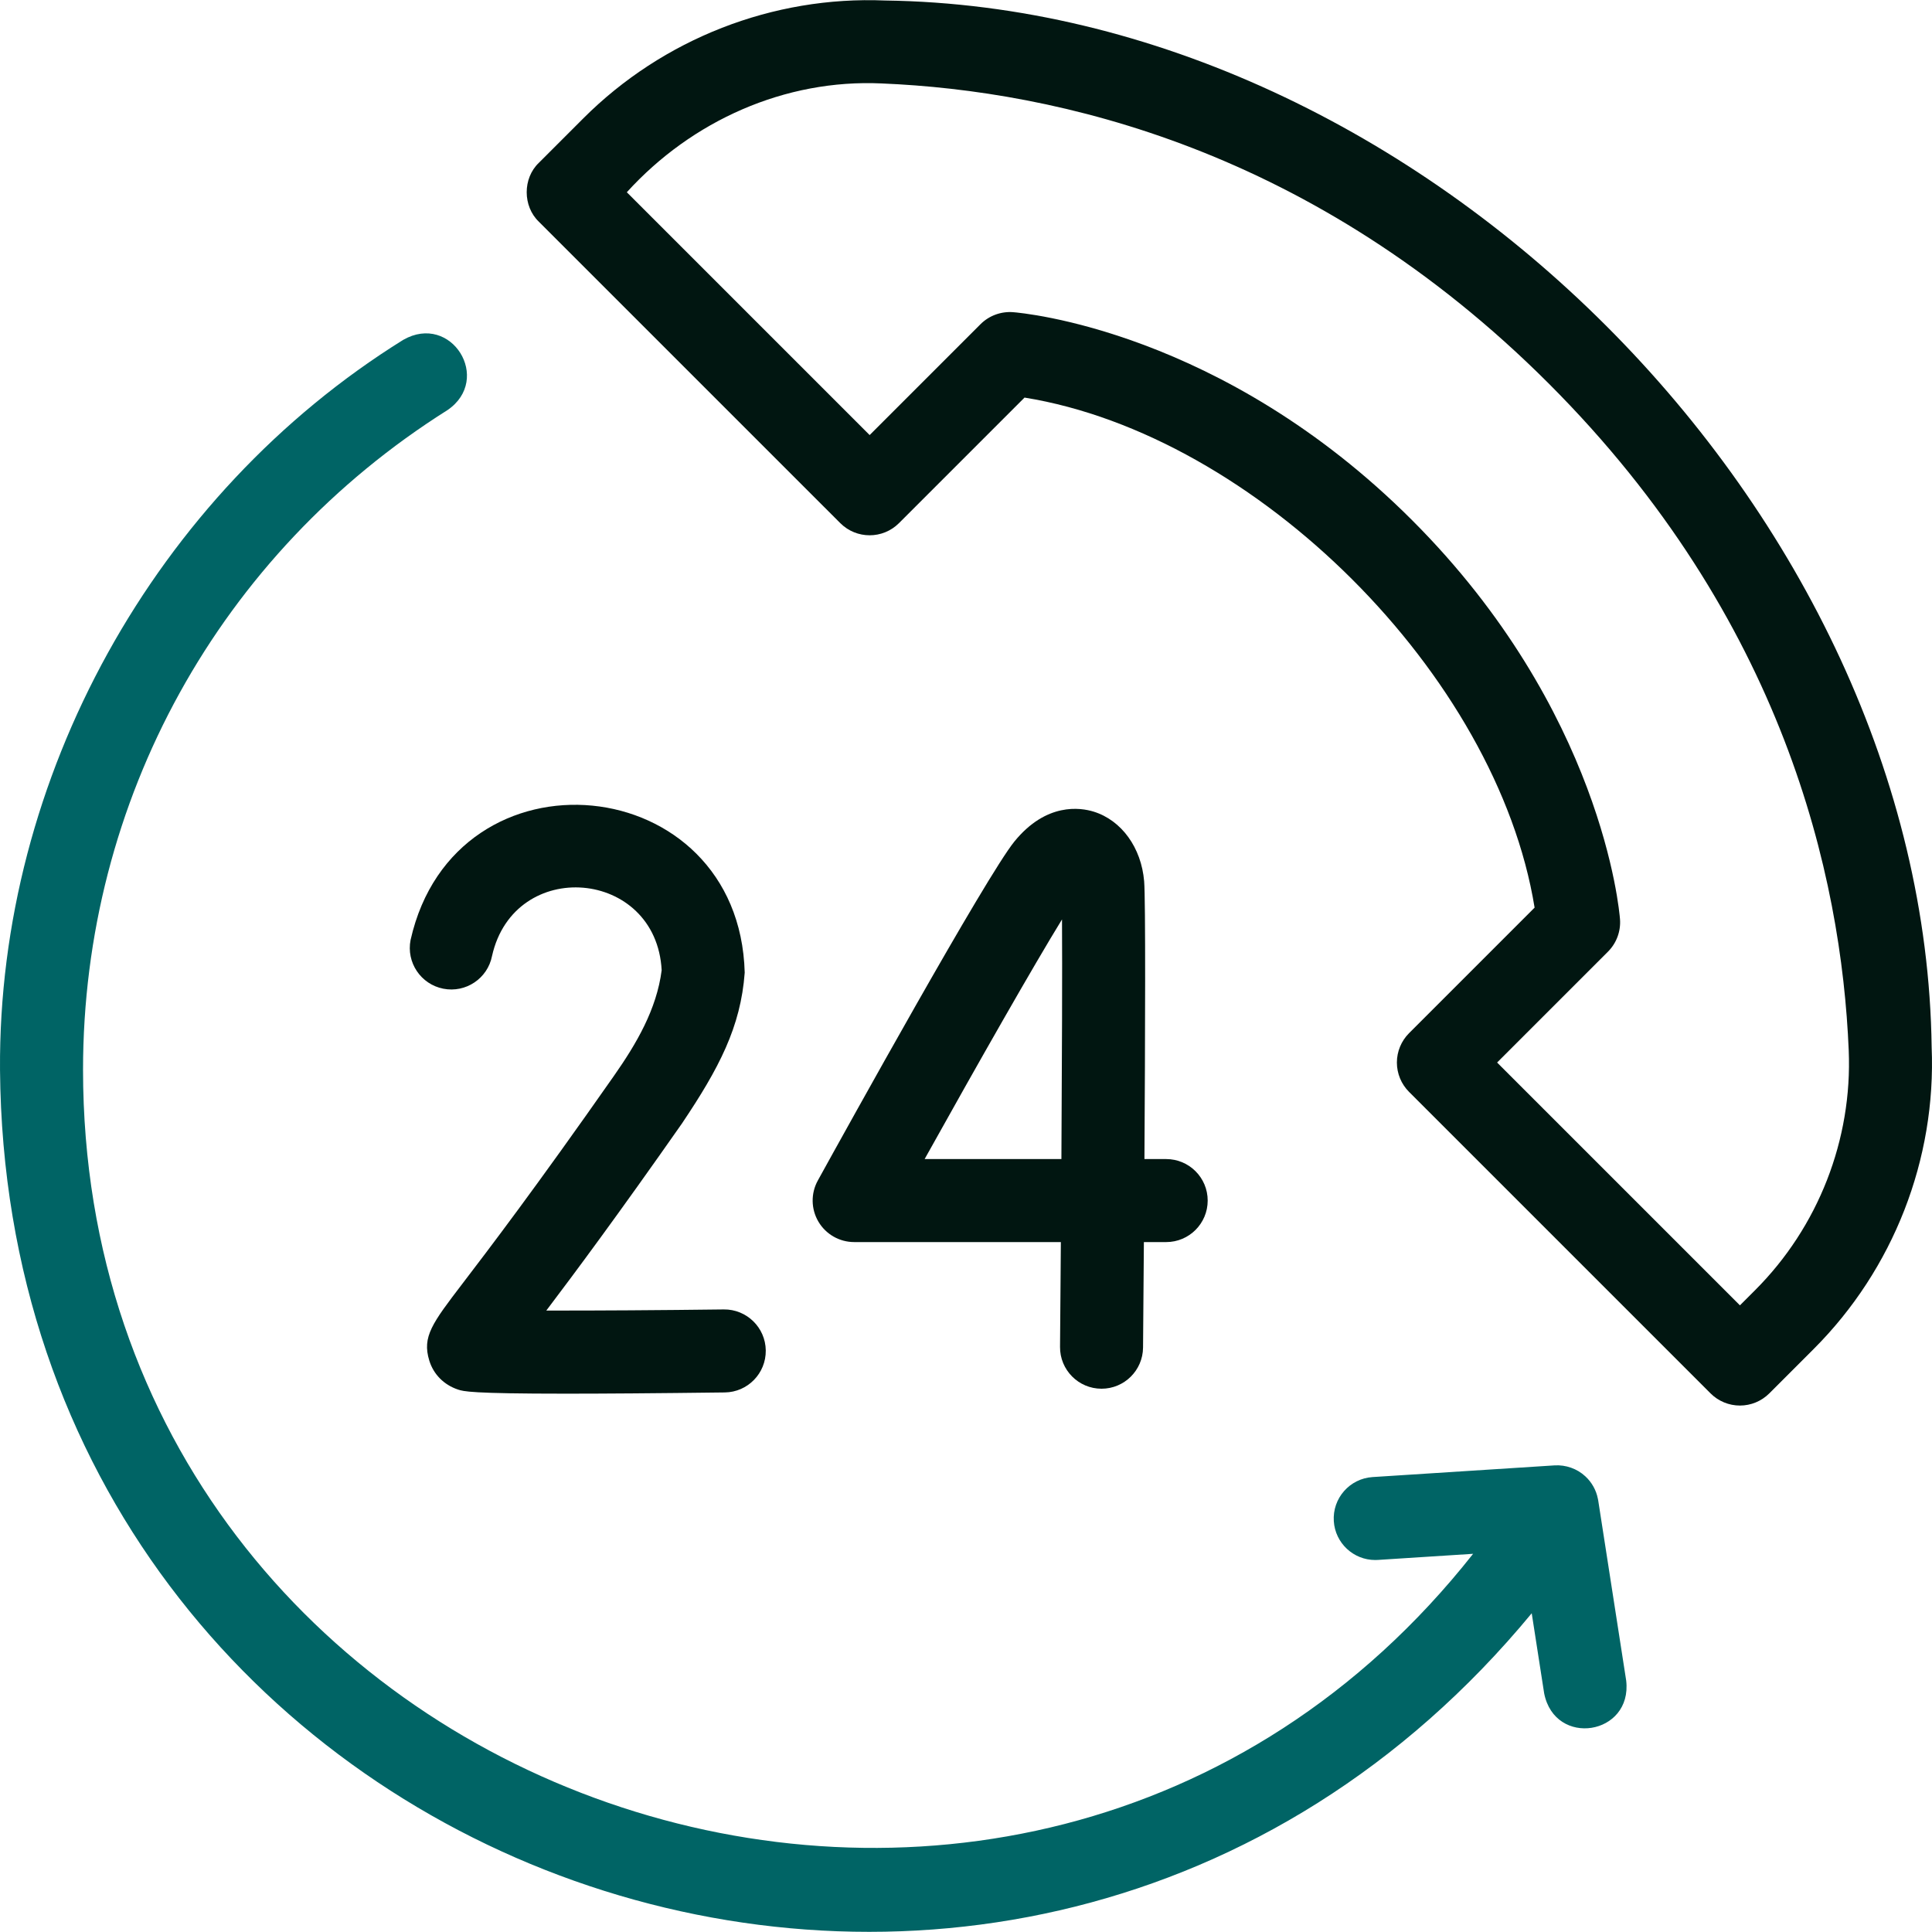
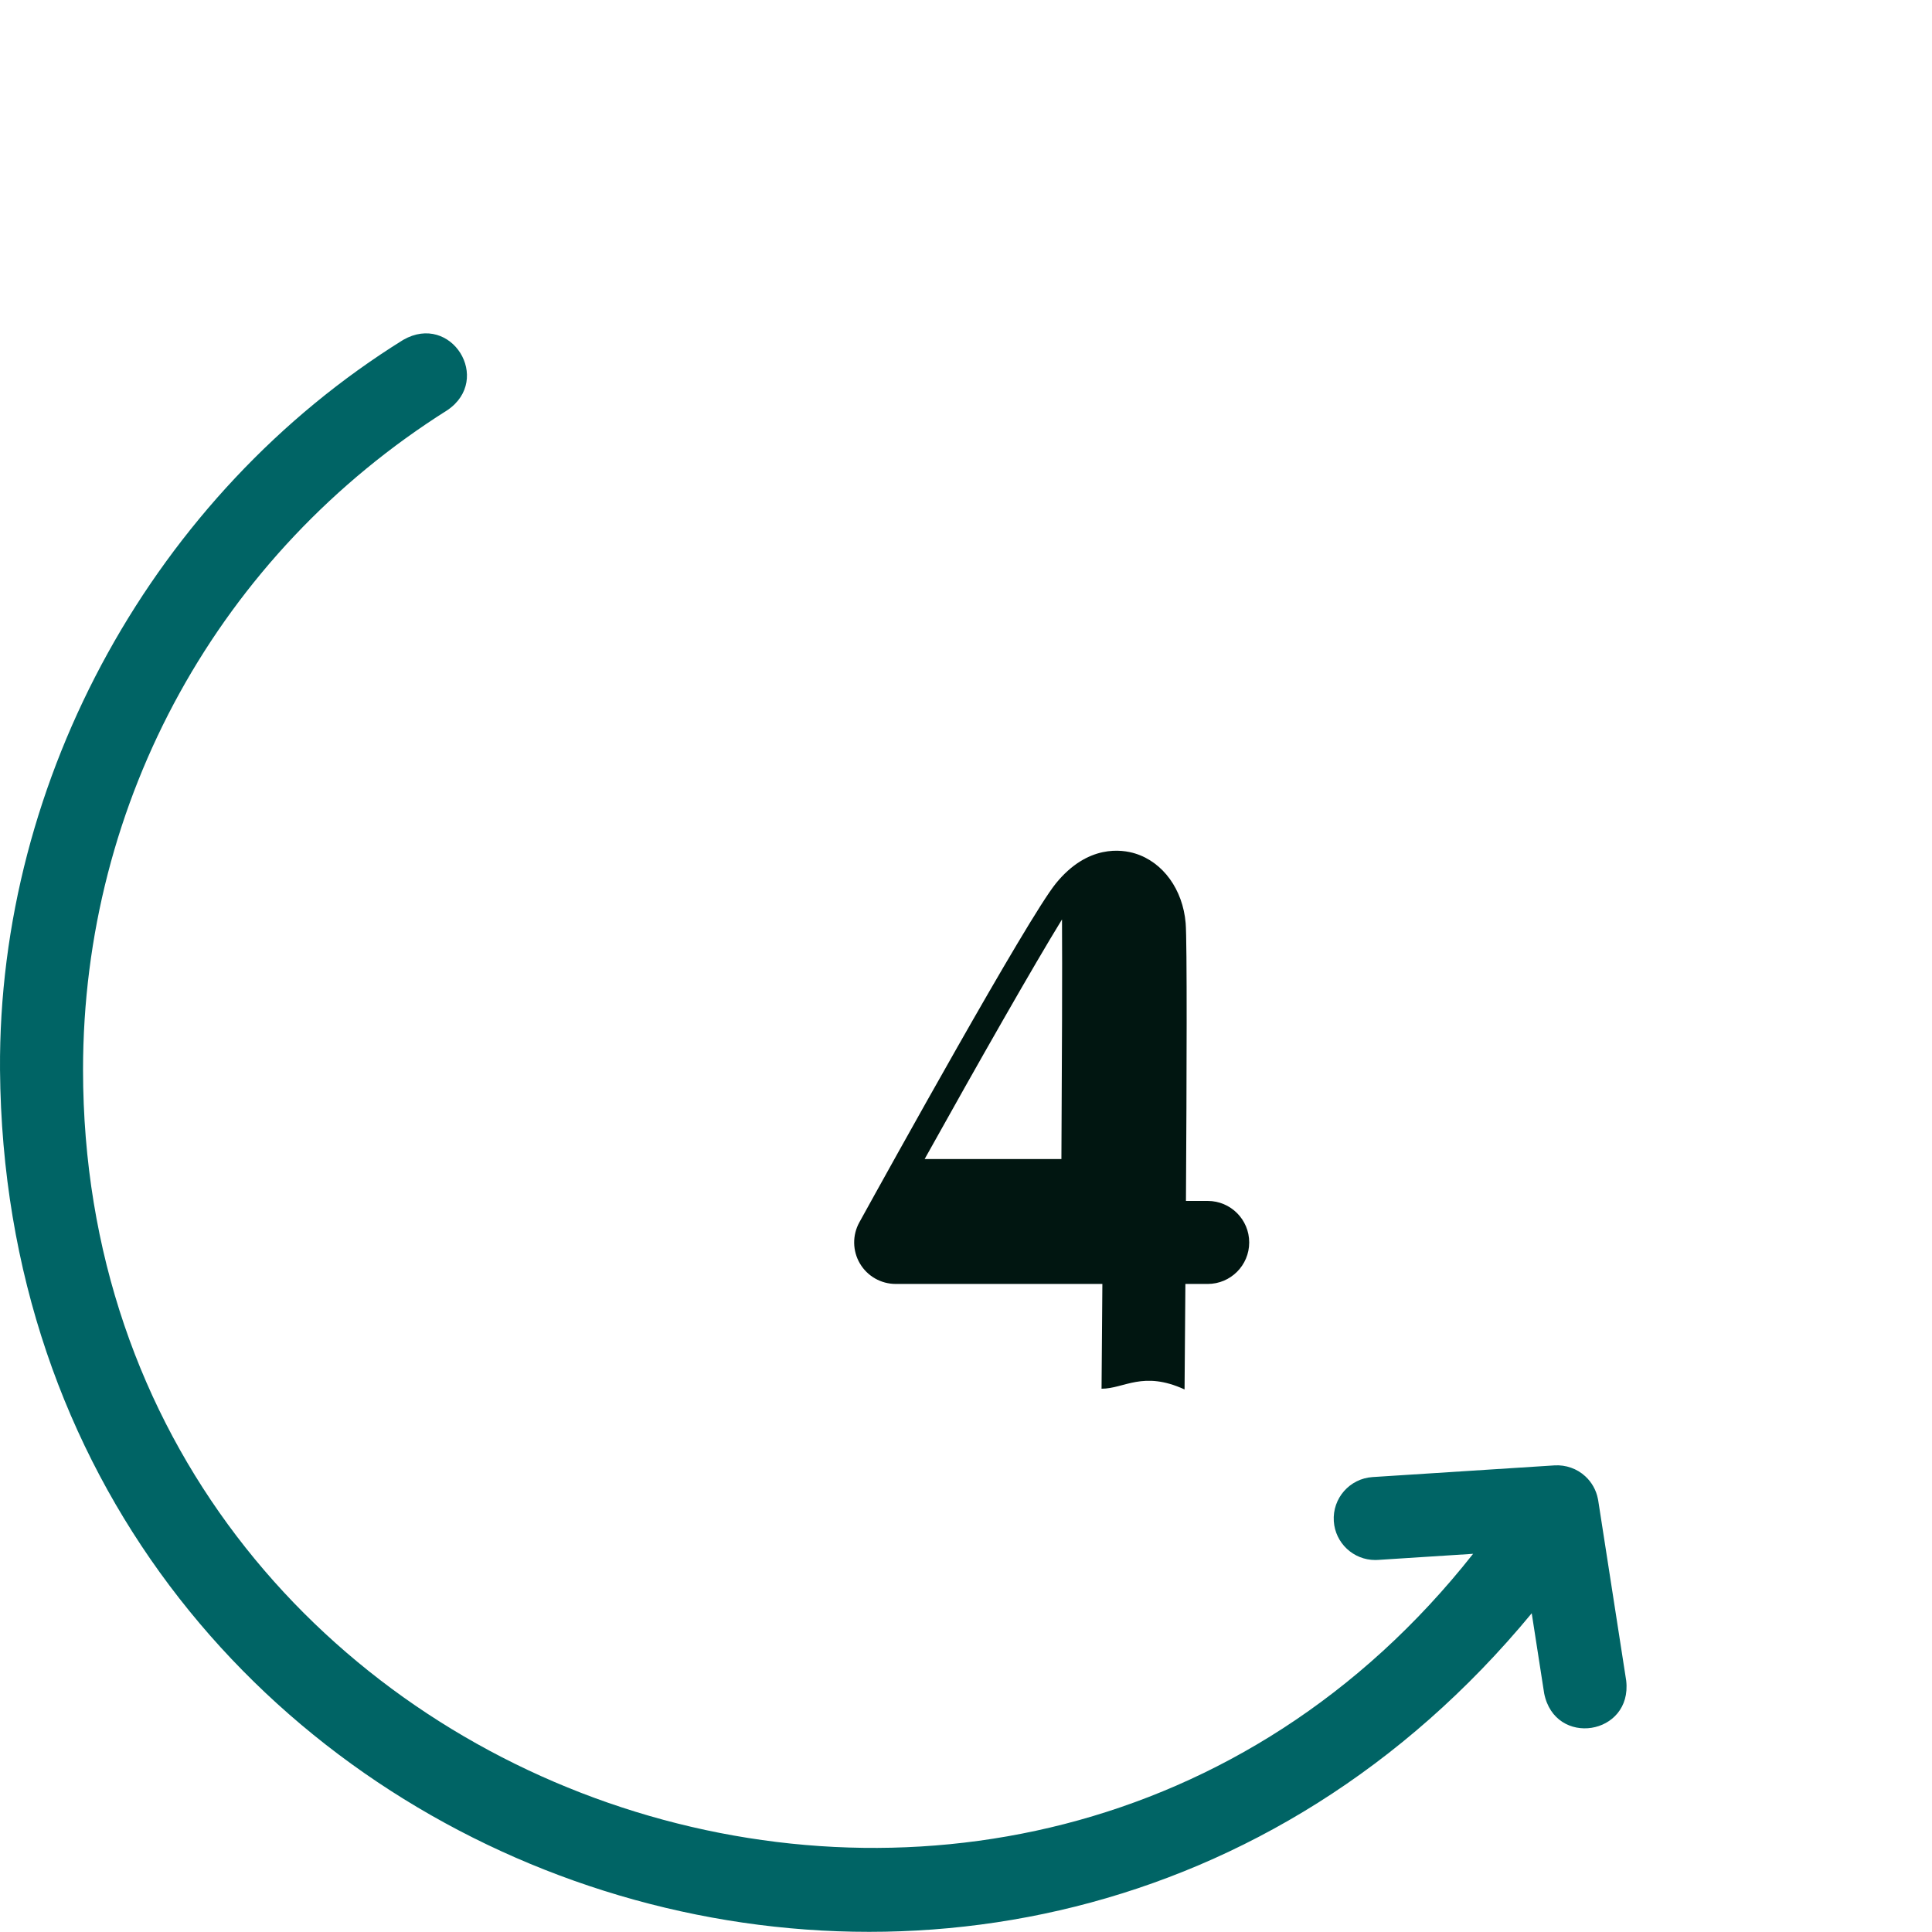
<svg xmlns="http://www.w3.org/2000/svg" id="Capa_1" x="0px" y="0px" viewBox="0 0 512.001 512.001" style="enable-background:new 0 0 512.001 512.001;" xml:space="preserve">
  <g>
    <g>
      <g>
        <g>
          <g>
-             <path style="fill:#011611;" d="M291.922,368.026c-6.109,0.005-11.057-4.987-11.001-11.095c0.073-8.446,0.148-17.925,0.218-27.769h-54.777      c-3.892,0-7.494-2.057-9.472-5.407c-1.979-3.352-2.039-7.499-0.159-10.906c7.391-13.397,44.638-80.69,52.111-89.859      c8.457-10.374,17.493-8.978,20.985-7.898c7.387,2.288,12.642,9.538,13.386,18.469c0.398,4.78,0.276,41.057,0.077,73.603h5.762      c6.075,0,11,4.925,11,11s-4.925,11-11,11h-5.91c-0.092,12.621-0.178,22.928-0.222,27.958      C302.867,363.163,297.952,368.025,291.922,368.026z M245.037,307.163h36.247c0.154-25.825,0.246-50.811,0.16-63.506      C273.996,255.772,259.461,281.27,245.037,307.163z" />
+             <path style="fill:#011611;" d="M291.922,368.026c0.073-8.446,0.148-17.925,0.218-27.769h-54.777      c-3.892,0-7.494-2.057-9.472-5.407c-1.979-3.352-2.039-7.499-0.159-10.906c7.391-13.397,44.638-80.69,52.111-89.859      c8.457-10.374,17.493-8.978,20.985-7.898c7.387,2.288,12.642,9.538,13.386,18.469c0.398,4.78,0.276,41.057,0.077,73.603h5.762      c6.075,0,11,4.925,11,11s-4.925,11-11,11h-5.91c-0.092,12.621-0.178,22.928-0.222,27.958      C302.867,363.163,297.952,368.025,291.922,368.026z M245.037,307.163h36.247c0.154-25.825,0.246-50.811,0.16-63.506      C273.996,255.772,259.461,281.27,245.037,307.163z" />
          </g>
        </g>
        <g>
          <g>
-             <path style="fill:#011611;" d="M150.015,369.338c-25.368,0-27.204-0.613-28.658-1.098c-3.705-1.235-6.47-4.027-7.587-7.66      c-1.951-6.343,0.767-9.902,8.836-20.467c6.704-8.777,19.183-25.117,40.089-54.988c5.93-8.472,11.325-17.606,12.653-28.004      c-1.42-26.944-39.059-30.11-44.954-3.778c-1.171,5.961-6.948,9.843-12.914,8.674c-5.961-1.171-9.844-6.953-8.674-12.914      c11.828-52.557,87.104-45.262,88.55,8.651c-1.056,14.416-6.812,25.359-16.638,39.988      c-17.024,24.322-28.545,39.806-35.941,49.568c12.826,0.027,30.498-0.088,47.022-0.297c6.059-0.082,11.066,4.784,11.137,10.861      c0.076,6.074-4.786,11.061-10.861,11.137C173.515,369.244,159.957,369.338,150.015,369.338z M126.717,346.987      C126.718,346.987,126.718,346.987,126.717,346.987C126.718,346.987,126.718,346.987,126.717,346.987z" />
-           </g>
+             </g>
        </g>
      </g>
    </g>
    <g>
      <g>
-         <path style="fill:#011611;" d="M461.098,372.488c-2.917,0-5.715-1.159-7.778-3.222l-79.907-79.906c-2.062-2.063-3.222-4.861-3.222-7.778    s1.159-5.715,3.222-7.778l33.274-33.274c-10.003-61.673-73.859-125.259-135.172-135.169l-33.273,33.272    c-4.296,4.295-11.261,4.295-15.557,0l-79.907-79.906c-4.251-4.091-4.268-11.464,0-15.557c0,0,11.796-11.796,11.796-11.796    c21.093-21.092,50.257-32.494,80.013-31.24c141.76,1.891,275.457,135.692,277.322,277.326    c1.242,29.754-10.147,58.919-31.238,80.011l-11.795,11.796C466.813,371.329,464.016,372.488,461.098,372.488z M396.748,281.582    l64.351,64.35l4.017-4.018c0,0,0,0,0,0c16.754-16.754,25.799-39.914,24.816-63.541c-1.927-46.285-17.286-114.52-79.513-176.746    c-62.225-62.226-130.46-77.585-176.746-79.513c-25.646-1.196-50.369,9.895-67.559,28.834l64.351,64.35l29.379-29.379    c2.268-2.268,5.412-3.423,8.61-3.19c2.237,0.17,55.372,4.733,105.751,55.112c50.379,50.379,54.943,103.515,55.112,105.752    c0.243,3.198-0.922,6.343-3.19,8.61L396.748,281.582z" />
-       </g>
+         </g>
    </g>
    <path style="fill:#006465;" d="M430.959,445.383l-7.417-47.751c-0.029-0.153-0.059-0.304-0.091-0.455  c-0.435-2.27-1.628-4.379-3.329-5.941c-2.175-2.03-5.189-3.078-8.154-2.893l-48.224,3.097c-6.062,0.39-10.662,5.62-10.272,11.683  c0.374,5.822,5.213,10.295,10.967,10.295c0.237,0,0.476-0.007,0.716-0.022l25.236-1.621  C270.201,564.123,22.104,478.125,22.006,283.527c-0.001-71.387,36.105-136.751,96.582-174.847  c11.984-8.182,1.029-25.911-11.726-18.615C41.143,130.91-0.542,206.001,0.005,283.53c1.771,215.3,268.898,309.84,405.918,144.003  l3.297,21.226C412.078,463.131,432.624,459.853,430.959,445.383z" />
  </g>
  <g />
  <g />
  <g />
  <g />
  <g />
  <g />
  <g />
  <g />
  <g />
  <g />
  <g />
  <g />
  <g />
  <g />
  <g />
</svg>